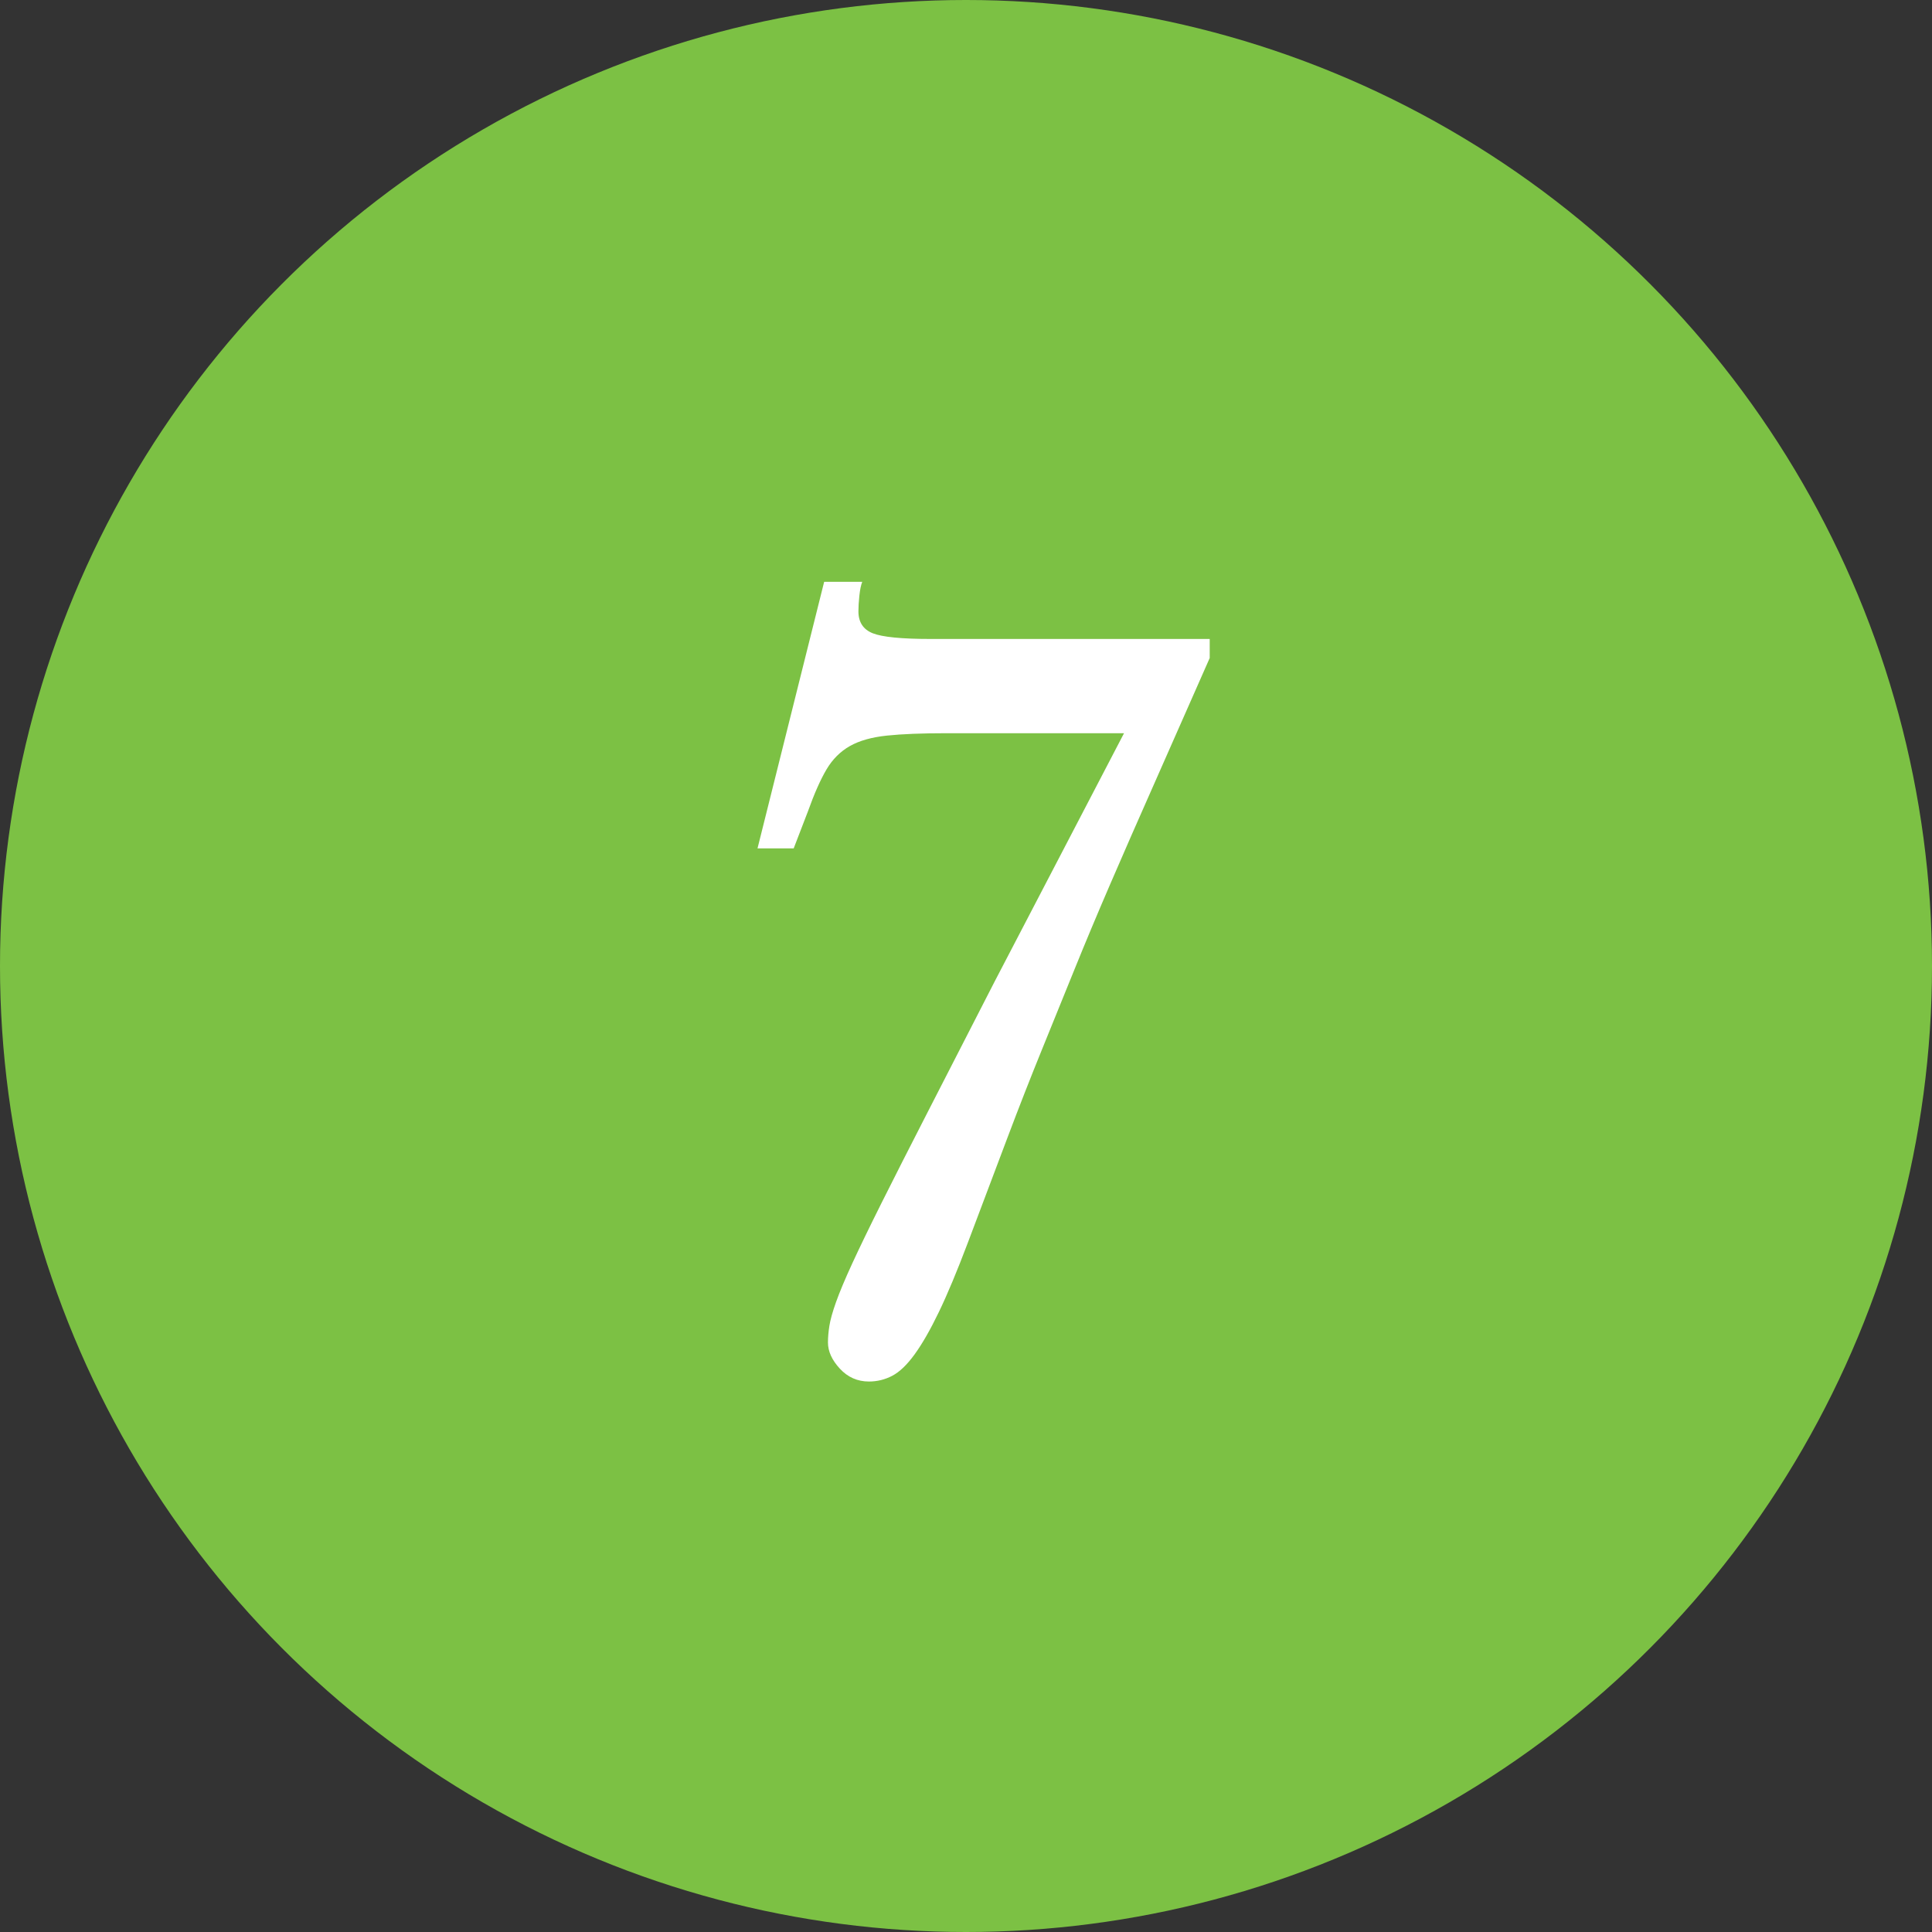
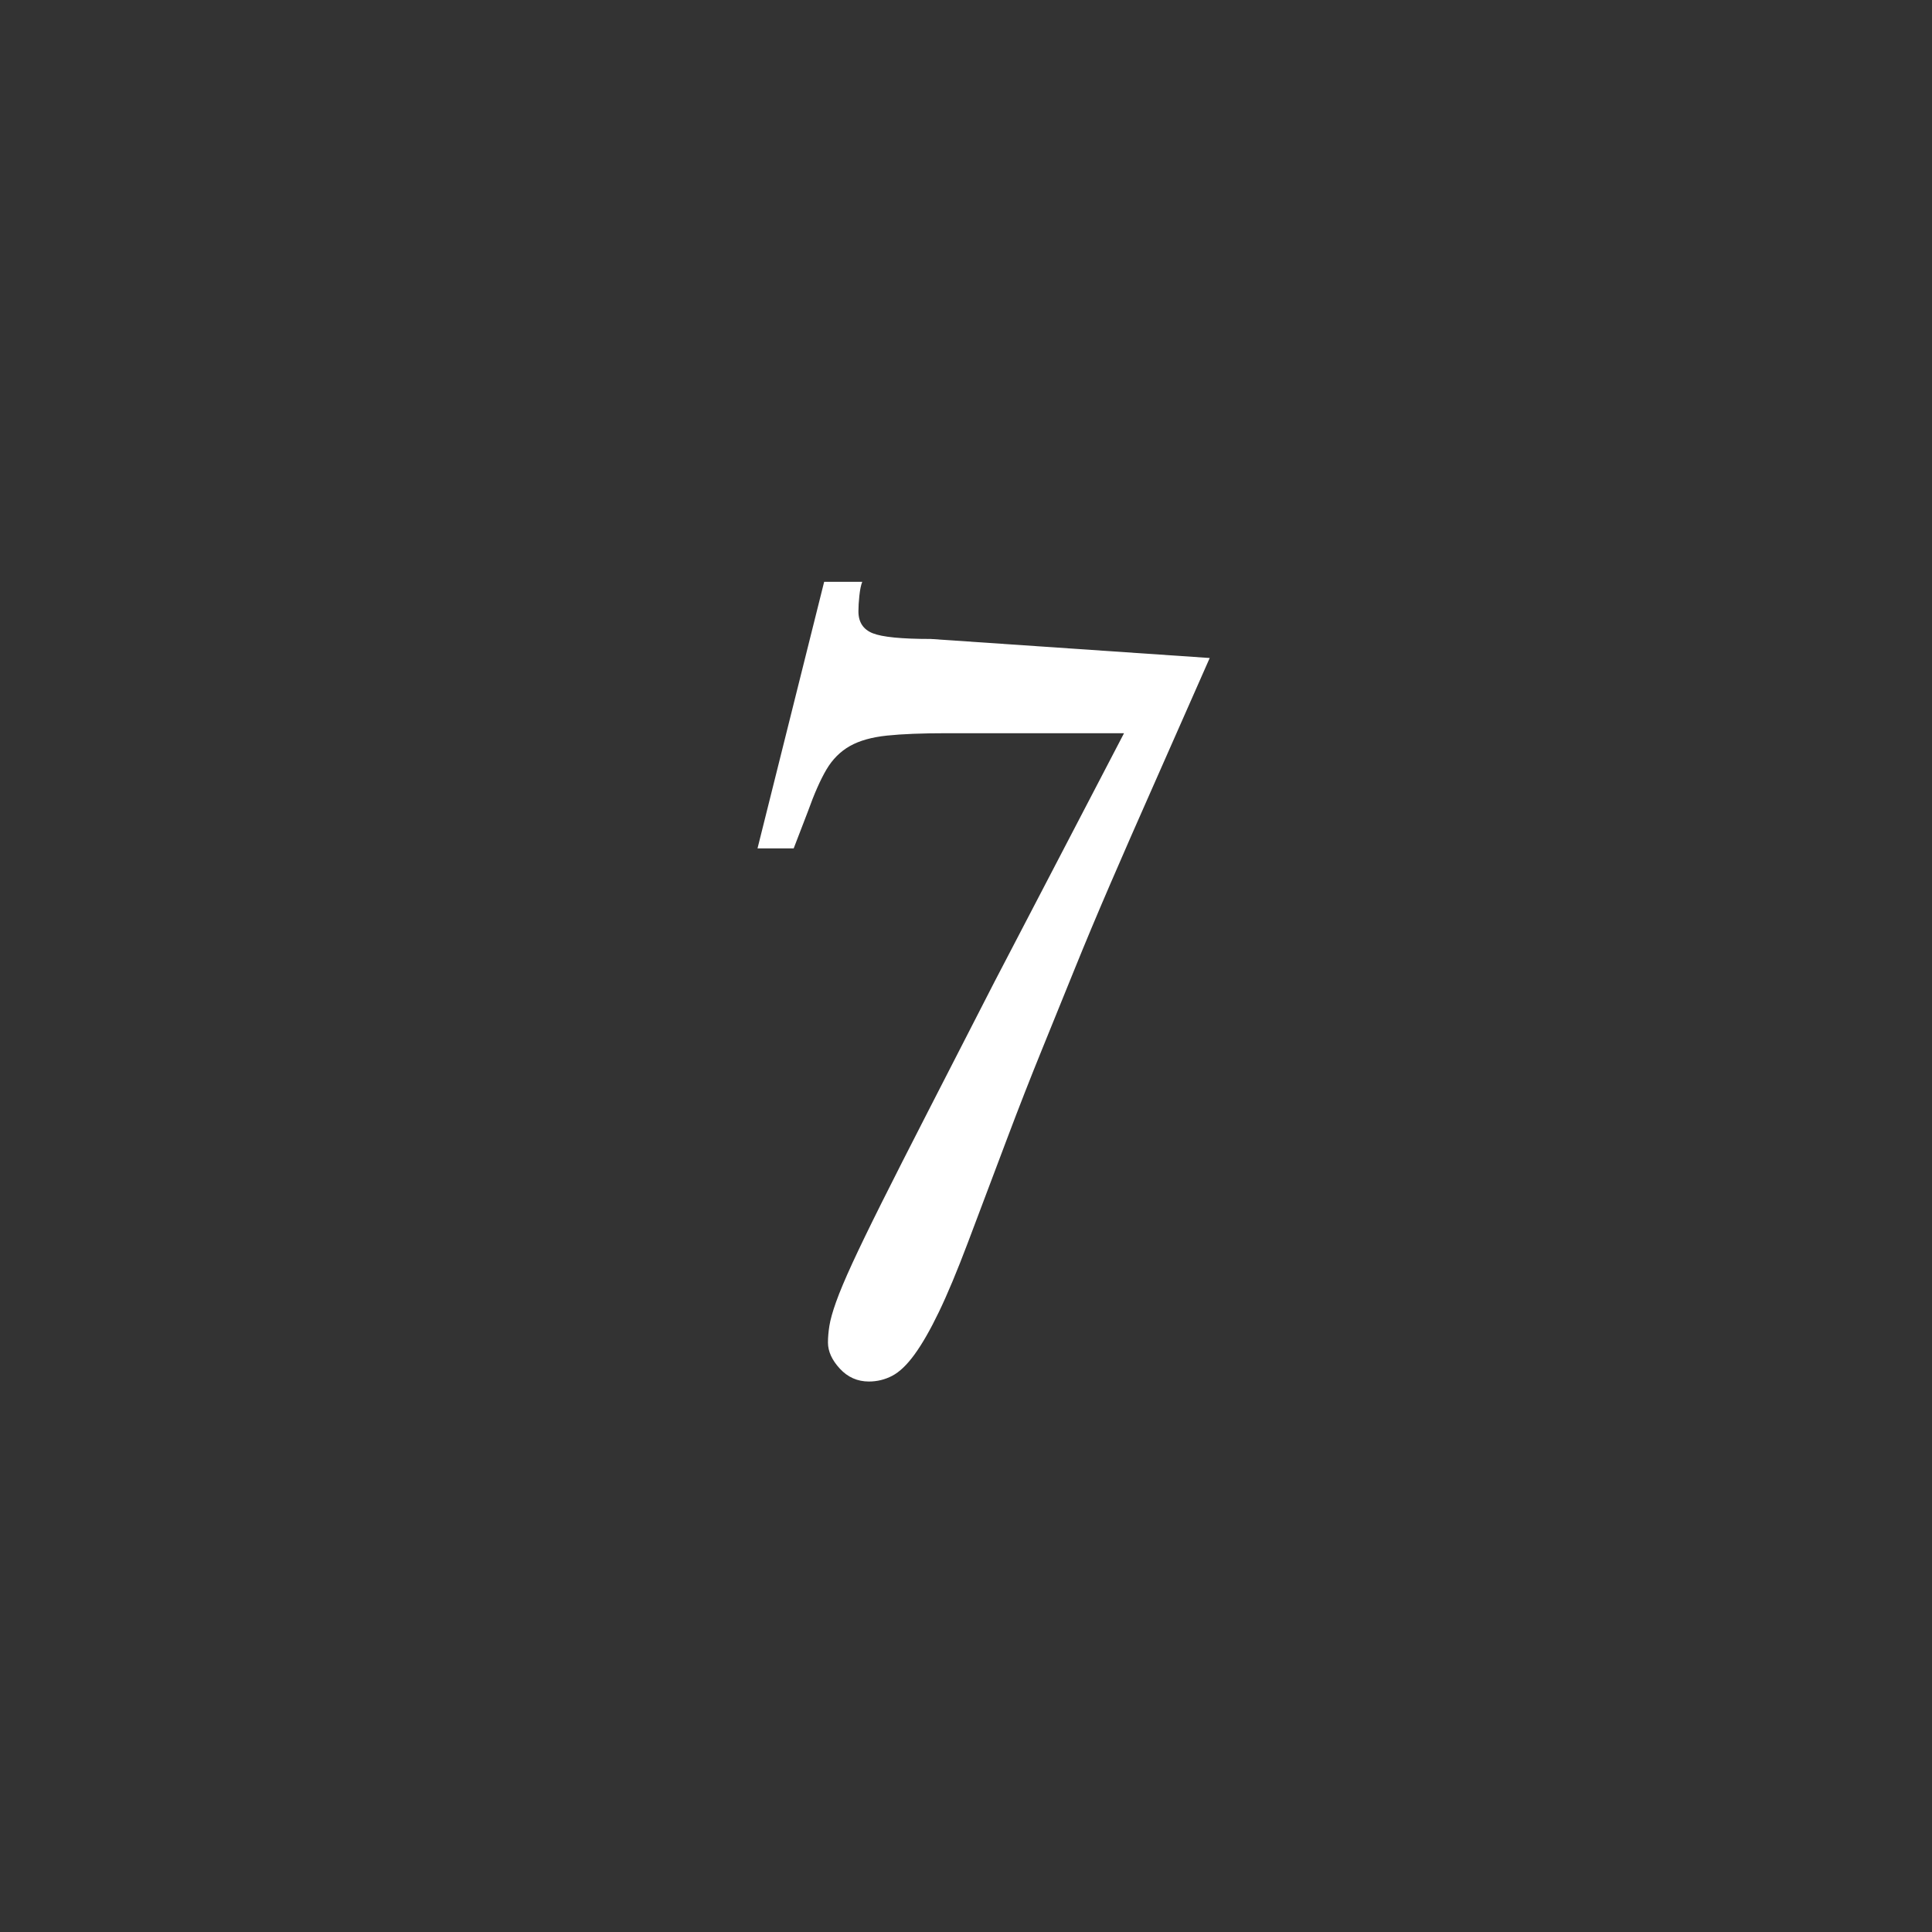
<svg xmlns="http://www.w3.org/2000/svg" width="69px" height="69px" viewBox="0 0 69 69" version="1.1">
  <rect x="0" y="0" width="69" height="69" fill="#333333" stroke="none" />
  <title>Group 34</title>
  <desc>Created with Sketch.</desc>
  <g id="Page-1" stroke="none" stroke-width="1" fill="none" fill-rule="evenodd">
    <g id="Group-34">
-       <circle id="Oval-Copy-23" fill="#7CC144" cx="34.5" cy="34.5" r="34.5" />
-       <path d="M31.032,49.34 C31.327,49.34 31.604,49.272 31.865,49.136 C32.126,49 32.392,48.745 32.664,48.371 C32.936,47.997 33.225,47.493 33.531,46.858 C33.837,46.223 34.183,45.396 34.568,44.376 C35.089,42.993 35.56,41.747 35.979,40.636 C36.398,39.525 36.806,38.483 37.203,37.508 C37.6,36.533 37.991,35.57 38.376,34.618 C38.761,33.666 39.186,32.652 39.651,31.575 C40.116,30.498 40.637,29.308 41.215,28.005 C41.793,26.702 42.456,25.2 43.204,23.5 L43.204,23.5 L43.204,22.82 L33.242,22.82 C32.199,22.82 31.508,22.752 31.168,22.616 C30.828,22.48 30.658,22.219 30.658,21.834 C30.658,21.675 30.669,21.488 30.692,21.273 C30.715,21.058 30.749,20.893 30.794,20.78 L30.794,20.78 L29.434,20.78 L27.054,30.3 L28.346,30.3 L28.856,28.974 C29.083,28.339 29.304,27.841 29.519,27.478 C29.734,27.115 30.012,26.838 30.352,26.645 C30.692,26.452 31.134,26.328 31.678,26.271 C32.222,26.214 32.936,26.186 33.82,26.186 L33.82,26.186 L40.144,26.186 L35.52,35.06 C34.591,36.873 33.797,38.42 33.14,39.701 C32.483,40.982 31.933,42.064 31.491,42.948 C31.049,43.832 30.698,44.557 30.437,45.124 C30.176,45.691 29.984,46.15 29.859,46.501 C29.734,46.852 29.655,47.136 29.621,47.351 C29.587,47.566 29.57,47.765 29.57,47.946 C29.57,48.263 29.712,48.575 29.995,48.881 C30.278,49.187 30.624,49.34 31.032,49.34 Z" id="7" fill="#FFFFFF" fill-rule="nonzero" />
+       <path d="M31.032,49.34 C31.327,49.34 31.604,49.272 31.865,49.136 C32.126,49 32.392,48.745 32.664,48.371 C32.936,47.997 33.225,47.493 33.531,46.858 C33.837,46.223 34.183,45.396 34.568,44.376 C35.089,42.993 35.56,41.747 35.979,40.636 C36.398,39.525 36.806,38.483 37.203,37.508 C37.6,36.533 37.991,35.57 38.376,34.618 C38.761,33.666 39.186,32.652 39.651,31.575 C40.116,30.498 40.637,29.308 41.215,28.005 C41.793,26.702 42.456,25.2 43.204,23.5 L43.204,23.5 L33.242,22.82 C32.199,22.82 31.508,22.752 31.168,22.616 C30.828,22.48 30.658,22.219 30.658,21.834 C30.658,21.675 30.669,21.488 30.692,21.273 C30.715,21.058 30.749,20.893 30.794,20.78 L30.794,20.78 L29.434,20.78 L27.054,30.3 L28.346,30.3 L28.856,28.974 C29.083,28.339 29.304,27.841 29.519,27.478 C29.734,27.115 30.012,26.838 30.352,26.645 C30.692,26.452 31.134,26.328 31.678,26.271 C32.222,26.214 32.936,26.186 33.82,26.186 L33.82,26.186 L40.144,26.186 L35.52,35.06 C34.591,36.873 33.797,38.42 33.14,39.701 C32.483,40.982 31.933,42.064 31.491,42.948 C31.049,43.832 30.698,44.557 30.437,45.124 C30.176,45.691 29.984,46.15 29.859,46.501 C29.734,46.852 29.655,47.136 29.621,47.351 C29.587,47.566 29.57,47.765 29.57,47.946 C29.57,48.263 29.712,48.575 29.995,48.881 C30.278,49.187 30.624,49.34 31.032,49.34 Z" id="7" fill="#FFFFFF" fill-rule="nonzero" />
    </g>
  </g>
</svg>